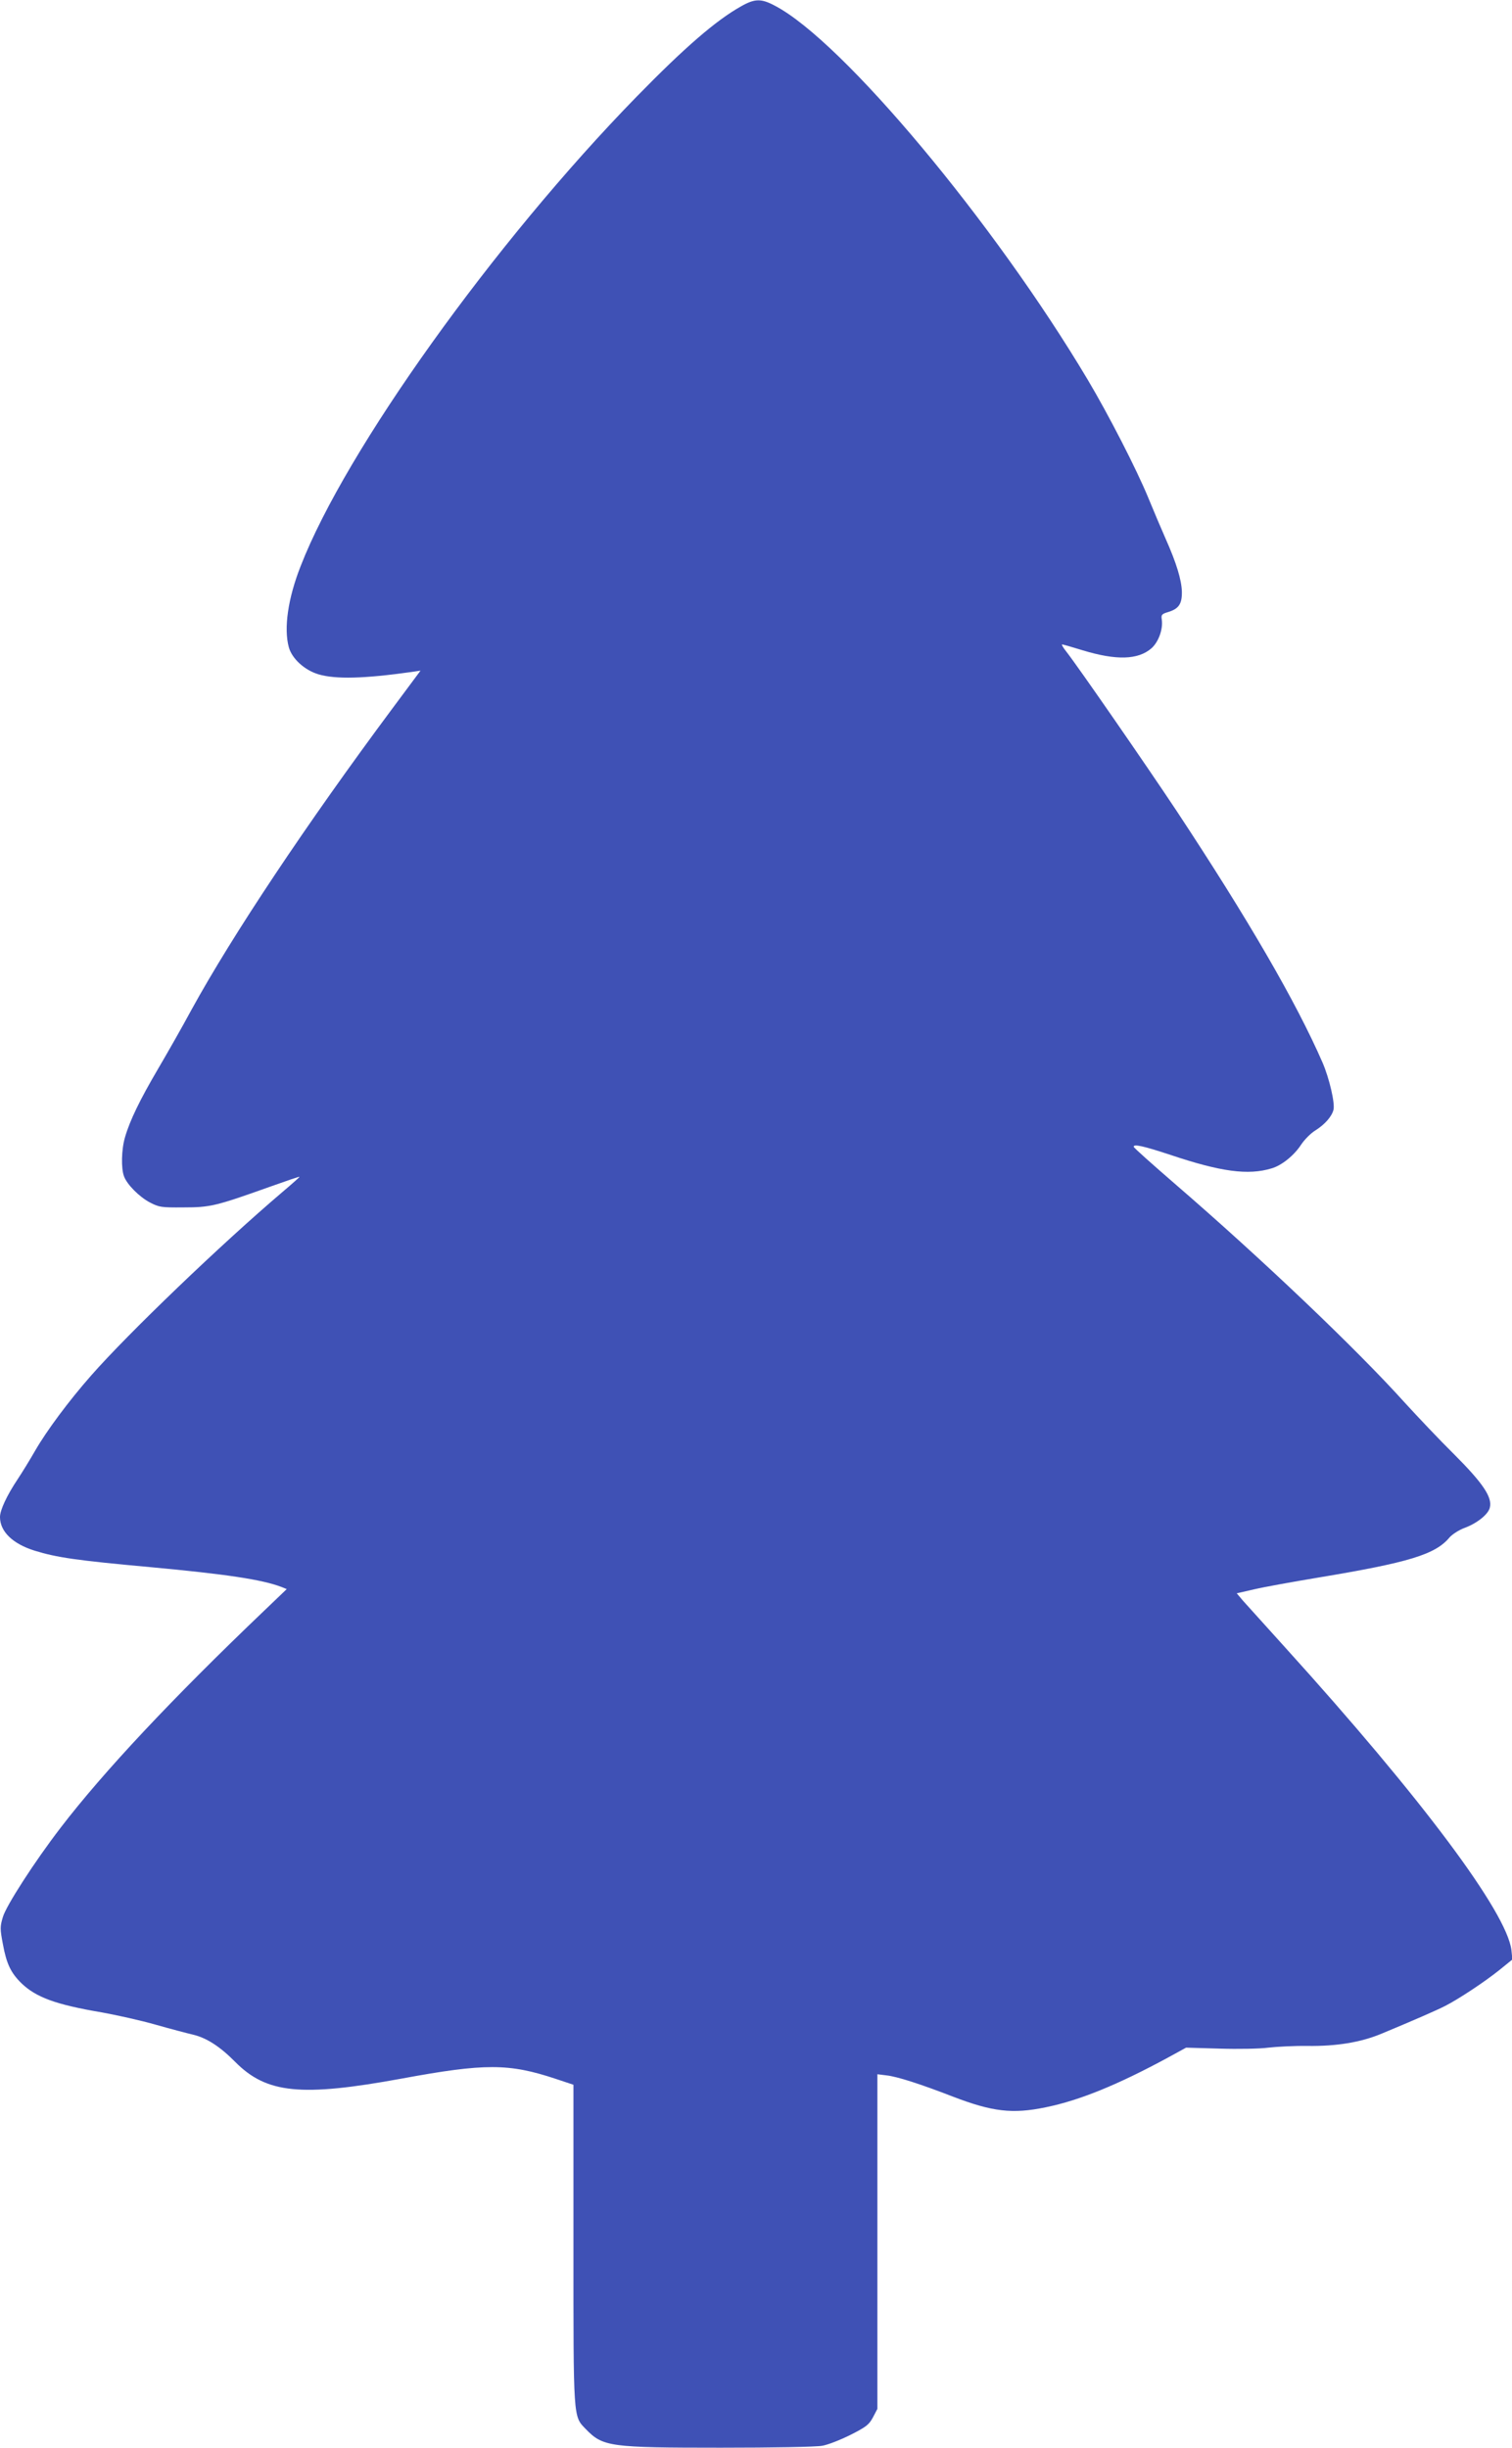
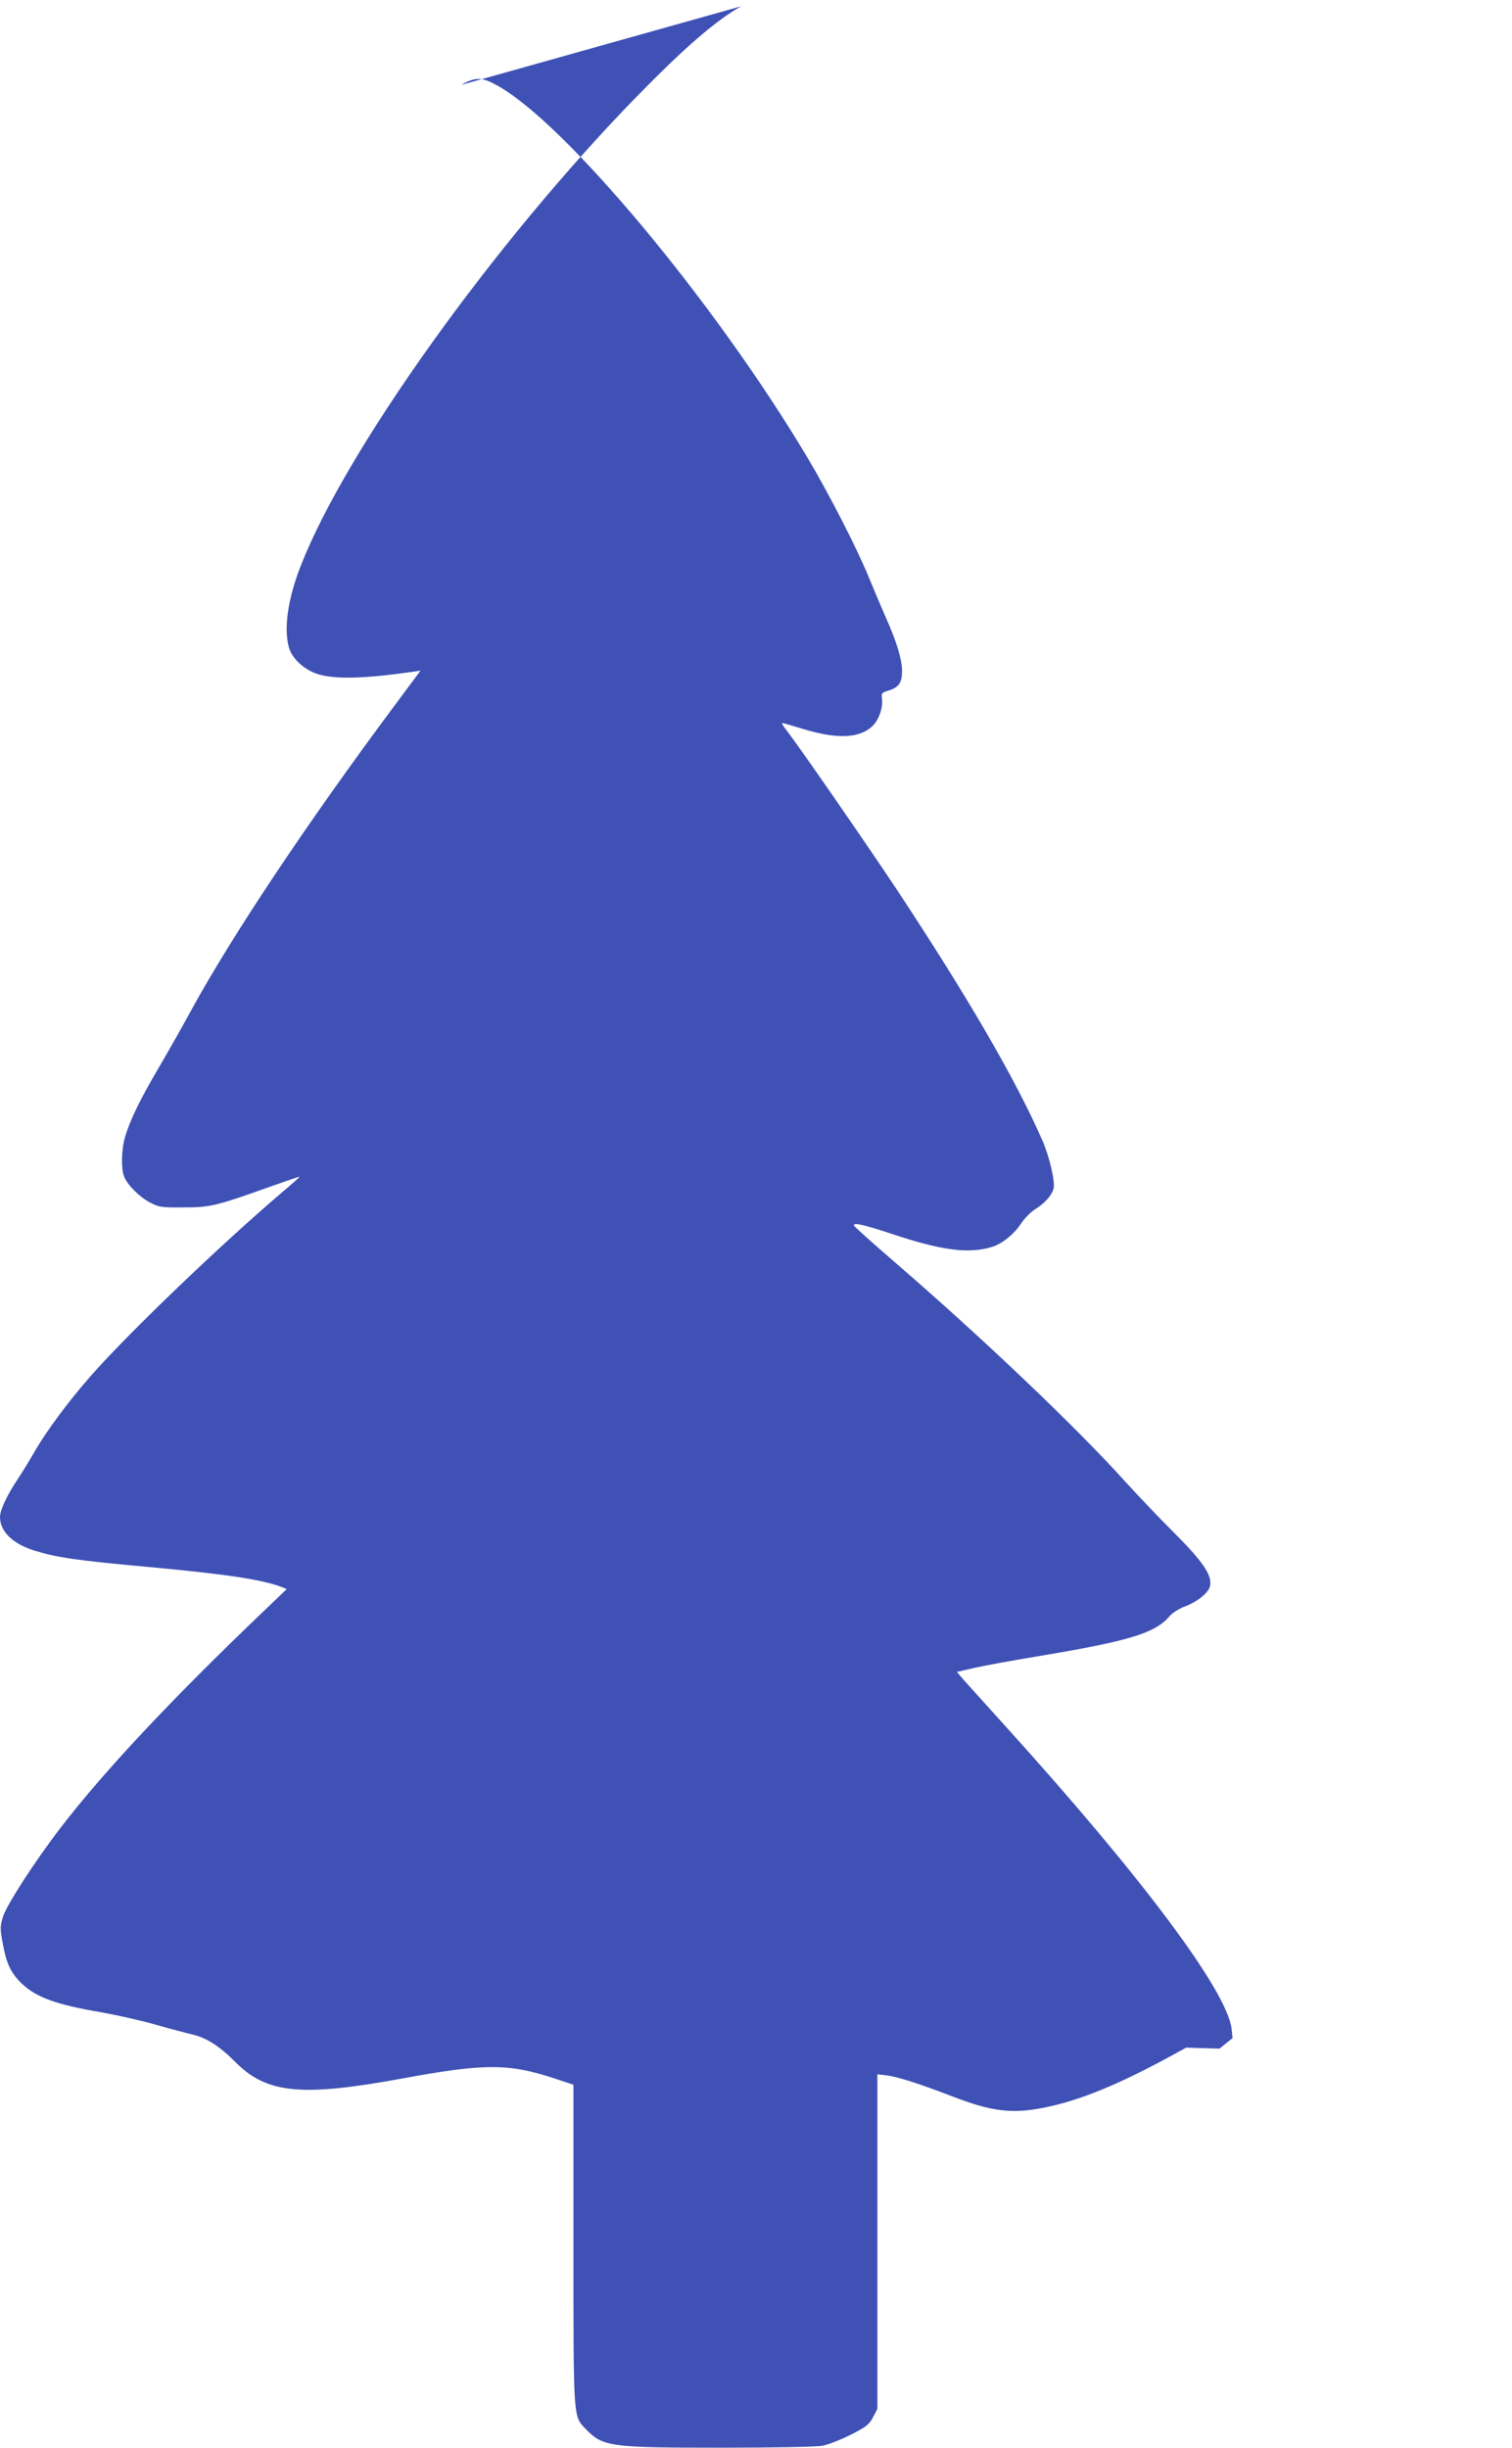
<svg xmlns="http://www.w3.org/2000/svg" version="1.0" width="791pt" height="1280pt" viewBox="0 0 791 1280" preserveAspectRatio="xMidYMid meet">
  <g transform="translate(0,1280) scale(0.1,-0.1)" fill="#3f51b5" stroke="none">
-     <path d="M3877 12767 c-132 -74 -296 -216 -547 -473 -745 -763 -1522 -1849 -1757 -2454 -67 -170 -89 -326 -62 -425 17 -60 82 -119 154 -141 91 -27 239 -23 488 12 l47 7 -148 -199 c-450 -605 -836 -1184 -1050 -1574 -49 -91 -129 -231 -176 -311 -94 -160 -147 -269 -172 -356 -19 -64 -21 -164 -5 -205 16 -43 80 -107 135 -136 48 -25 59 -27 176 -26 140 0 169 7 452 108 84 30 154 54 155 52 1 -1 -39 -37 -90 -80 -320 -272 -806 -738 -1001 -960 -117 -133 -232 -288 -292 -392 -27 -47 -68 -114 -92 -150 -56 -84 -92 -161 -92 -197 0 -76 66 -140 181 -176 117 -36 219 -51 604 -86 399 -37 586 -65 688 -104 l27 -11 -117 -112 c-485 -463 -842 -844 -1066 -1136 -136 -177 -285 -408 -302 -467 -15 -50 -15 -62 0 -141 19 -104 42 -151 97 -205 77 -74 180 -112 423 -153 77 -14 203 -42 280 -64 77 -22 165 -45 195 -52 71 -17 141 -62 221 -143 164 -165 344 -183 869 -87 438 81 563 80 807 -1 l93 -31 0 -832 c0 -925 -2 -900 65 -969 89 -92 126 -97 706 -97 270 0 500 4 530 10 30 5 96 31 148 57 83 42 97 53 118 92 l23 44 0 875 0 875 48 -6 c55 -6 177 -45 347 -111 206 -79 311 -92 485 -56 177 36 376 117 640 260 l95 52 175 -5 c96 -3 211 -1 255 5 44 5 136 10 205 9 154 -2 278 19 385 63 178 74 292 124 335 146 69 35 207 126 284 188 l68 55 -5 49 c-24 198 -470 795 -1183 1582 -104 115 -204 226 -222 246 l-32 38 92 21 c51 12 201 39 333 61 476 79 614 121 688 210 14 16 49 39 79 50 65 24 124 71 132 106 14 54 -36 128 -187 279 -78 77 -193 199 -258 270 -253 281 -750 754 -1201 1143 -119 103 -217 190 -217 195 -2 16 52 4 194 -43 263 -88 405 -107 527 -70 53 15 118 68 154 123 17 26 51 61 76 76 49 31 85 72 94 107 9 34 -22 166 -57 247 -138 317 -390 751 -764 1317 -156 235 -515 754 -577 833 -16 20 -26 37 -21 37 4 0 53 -14 108 -31 175 -53 289 -50 359 11 37 33 61 100 54 149 -4 26 -1 30 32 40 57 17 74 43 73 107 -2 62 -28 149 -86 279 -22 50 -62 144 -89 210 -62 151 -209 437 -318 620 -489 821 -1282 1770 -1636 1955 -71 38 -105 38 -177 -3z" />
+     <path d="M3877 12767 c-132 -74 -296 -216 -547 -473 -745 -763 -1522 -1849 -1757 -2454 -67 -170 -89 -326 -62 -425 17 -60 82 -119 154 -141 91 -27 239 -23 488 12 l47 7 -148 -199 c-450 -605 -836 -1184 -1050 -1574 -49 -91 -129 -231 -176 -311 -94 -160 -147 -269 -172 -356 -19 -64 -21 -164 -5 -205 16 -43 80 -107 135 -136 48 -25 59 -27 176 -26 140 0 169 7 452 108 84 30 154 54 155 52 1 -1 -39 -37 -90 -80 -320 -272 -806 -738 -1001 -960 -117 -133 -232 -288 -292 -392 -27 -47 -68 -114 -92 -150 -56 -84 -92 -161 -92 -197 0 -76 66 -140 181 -176 117 -36 219 -51 604 -86 399 -37 586 -65 688 -104 l27 -11 -117 -112 c-485 -463 -842 -844 -1066 -1136 -136 -177 -285 -408 -302 -467 -15 -50 -15 -62 0 -141 19 -104 42 -151 97 -205 77 -74 180 -112 423 -153 77 -14 203 -42 280 -64 77 -22 165 -45 195 -52 71 -17 141 -62 221 -143 164 -165 344 -183 869 -87 438 81 563 80 807 -1 l93 -31 0 -832 c0 -925 -2 -900 65 -969 89 -92 126 -97 706 -97 270 0 500 4 530 10 30 5 96 31 148 57 83 42 97 53 118 92 l23 44 0 875 0 875 48 -6 c55 -6 177 -45 347 -111 206 -79 311 -92 485 -56 177 36 376 117 640 260 l95 52 175 -5 l68 55 -5 49 c-24 198 -470 795 -1183 1582 -104 115 -204 226 -222 246 l-32 38 92 21 c51 12 201 39 333 61 476 79 614 121 688 210 14 16 49 39 79 50 65 24 124 71 132 106 14 54 -36 128 -187 279 -78 77 -193 199 -258 270 -253 281 -750 754 -1201 1143 -119 103 -217 190 -217 195 -2 16 52 4 194 -43 263 -88 405 -107 527 -70 53 15 118 68 154 123 17 26 51 61 76 76 49 31 85 72 94 107 9 34 -22 166 -57 247 -138 317 -390 751 -764 1317 -156 235 -515 754 -577 833 -16 20 -26 37 -21 37 4 0 53 -14 108 -31 175 -53 289 -50 359 11 37 33 61 100 54 149 -4 26 -1 30 32 40 57 17 74 43 73 107 -2 62 -28 149 -86 279 -22 50 -62 144 -89 210 -62 151 -209 437 -318 620 -489 821 -1282 1770 -1636 1955 -71 38 -105 38 -177 -3z" />
  </g>
</svg>